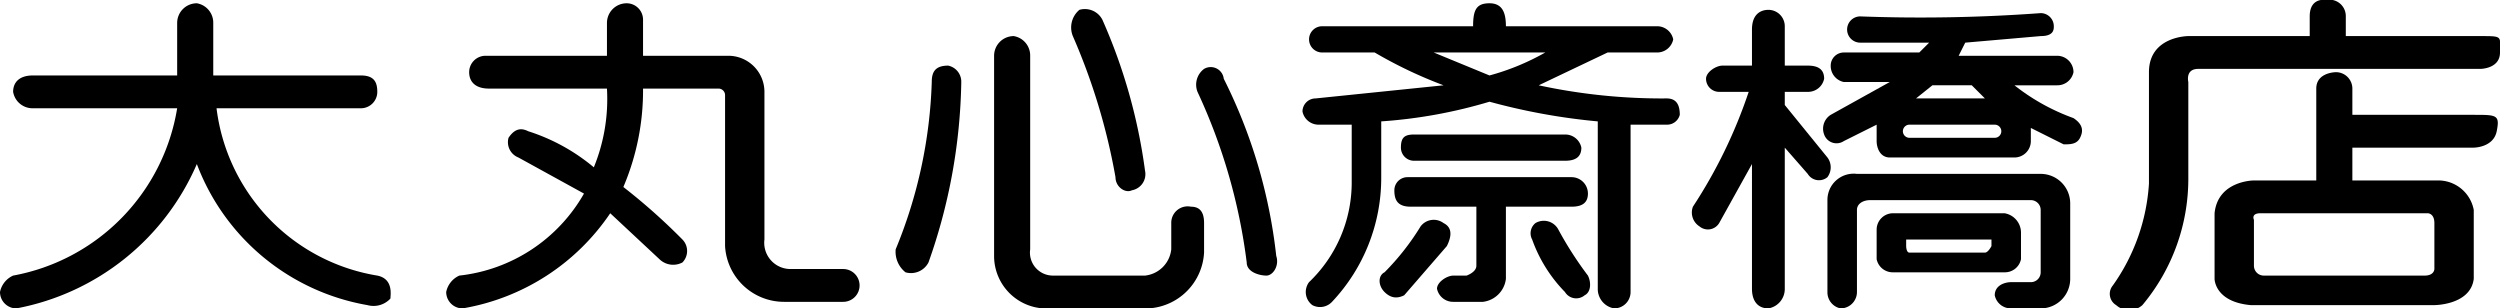
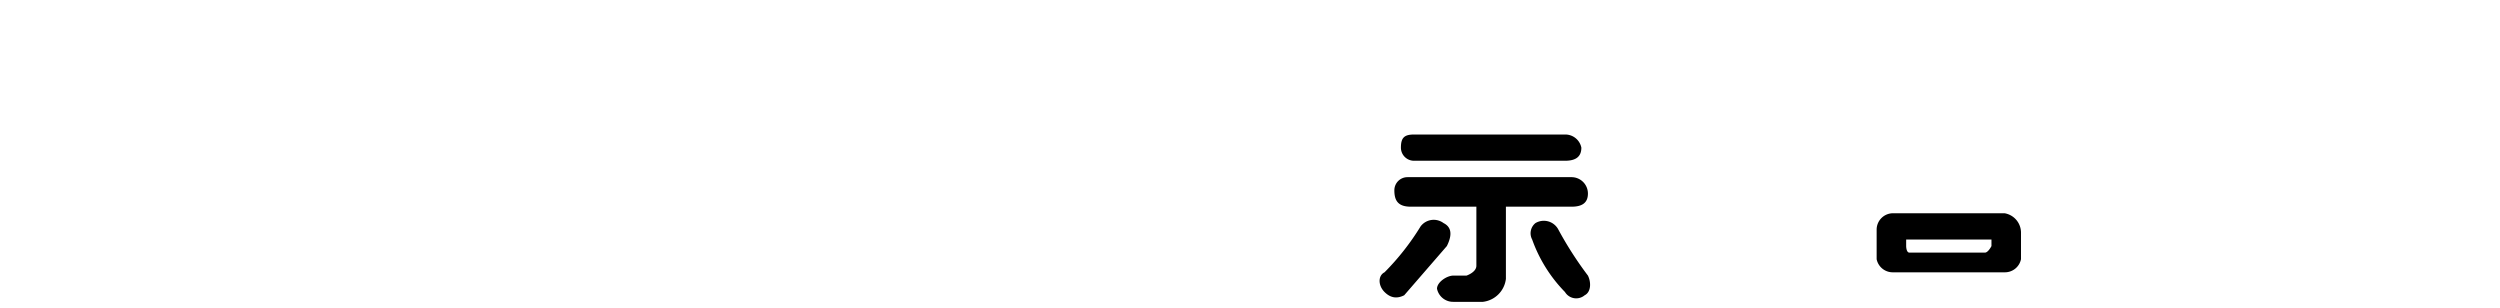
<svg xmlns="http://www.w3.org/2000/svg" viewBox="0 0 76.2 9.4">
  <title>大丸心斎橋店</title>
-   <path d="M5.4 2.3V.7A.6.6 0 0 1 6 .1a.6.6 0 0 1 .5.6v1.6H11c.4 0 .5.2.5.5a.5.5 0 0 1-.5.5H6.6a5.9 5.9 0 0 0 4.9 5.1c.5.1.4.6.4.7a.7.7 0 0 1-.7.2A6.8 6.8 0 0 1 6 5 7.5 7.5 0 0 1 .5 9.4a.5.5 0 0 1-.5-.5.7.7 0 0 1 .4-.5 6.2 6.2 0 0 0 5-5.1H1a.6.6 0 0 1-.6-.5c0-.3.2-.5.6-.5zM18.5 1.7v-1a.6.6 0 0 1 .6-.6.5.5 0 0 1 .5.5v1.1h2.6a1.1 1.1 0 0 1 1.1 1.1v4.5a.8.8 0 0 0 .8.9h1.6a.5.5 0 0 1 .5.5.5.5 0 0 1-.5.5h-1.8a1.8 1.8 0 0 1-1.8-1.7V2.9a.2.2 0 0 0-.2-.2h-2.3a7.5 7.5 0 0 1-.6 3 18.5 18.5 0 0 1 1.8 1.6.5.5 0 0 1 0 .7.6.6 0 0 1-.7-.1l-1.5-1.4a6.8 6.8 0 0 1-4.5 2.9.5.5 0 0 1-.5-.5.7.7 0 0 1 .4-.5 5 5 0 0 0 3.8-2.5l-2-1.1a.5.5 0 0 1-.3-.6c.2-.3.4-.3.6-.2a5.9 5.9 0 0 1 2 1.1 5.5 5.5 0 0 0 .4-2.4h-3.6c-.4 0-.6-.2-.6-.5a.5.5 0 0 1 .5-.5zM28.9 2a.5.5 0 0 1 .4.5 17.2 17.2 0 0 1-1 5.5.6.6 0 0 1-.7.3.8.8 0 0 1-.3-.7 14.5 14.5 0 0 0 1.1-5.1c0-.3.1-.5.5-.5M30.9 1.1a.6.6 0 0 1 .5.6v5.9a.7.7 0 0 0 .7.8h2.8a.9.9 0 0 0 .8-.8v-.8a.5.5 0 0 1 .6-.5c.3 0 .4.2.4.5v.9A1.8 1.8 0 0 1 35 9.4h-3.2a1.6 1.6 0 0 1-1.5-1.6V1.7a.6.6 0 0 1 .6-.6" />
-   <path d="M32.9.3a.6.6 0 0 1 .7.3 16.8 16.8 0 0 1 1.3 4.6.5.5 0 0 1-.4.6c-.2.1-.5-.1-.5-.4a19 19 0 0 0-1.3-4.3.7.7 0 0 1 .2-.8M36.7 2.1a.4.4 0 0 1 .6.3 15.9 15.9 0 0 1 1.6 5.4c.1.3-.1.6-.3.6S38 8.3 38 8a17.4 17.4 0 0 0-1.5-5.2.6.6 0 0 1 .2-.7M55.7 4.8l-1.3-1.6v-.4h.7a.5.5 0 0 0 .5-.4c0-.3-.2-.4-.5-.4h-.7V.8a.5.5 0 0 0-.5-.5c-.2 0-.5.1-.5.6V2h-.9c-.2 0-.5.2-.5.4a.4.4 0 0 0 .4.4h.9a15.1 15.1 0 0 1-1.7 3.5.5.5 0 0 0 .2.6.4.4 0 0 0 .6-.1l1-1.8v3.8c0 .4.2.6.5.6a.6.6 0 0 0 .5-.6V4.5l.7.8a.4.4 0 0 0 .6.1.5.5 0 0 0 0-.6" />
-   <path d="M63.2 3.6a6.4 6.4 0 0 1-1.8-1h1.3a.5.5 0 0 0 .5-.4.5.5 0 0 0-.5-.5h-3l.2-.4 2.3-.2c.4 0 .4-.2.4-.3a.4.4 0 0 0-.4-.4 50 50 0 0 1-5.5.1.4.4 0 0 0-.4.4.4.4 0 0 0 .4.4h2.1l-.3.3h-2.3a.4.4 0 0 0-.4.4.5.5 0 0 0 .4.5h1.4l-1.8 1a.5.5 0 0 0-.2.6.4.4 0 0 0 .6.2l1-.5v.5c0 .2.1.5.4.5h3.8a.5.5 0 0 0 .5-.5v-.4l1 .5c.2 0 .4 0 .5-.2s.1-.4-.2-.6m-4.3-1h1.2l.4.4h-2.1l.5-.4M61 4a.2.2 0 0 1-.2.2h-2.6A.2.2 0 0 1 58 4a.2.2 0 0 1 .2-.2h2.6a.2.2 0 0 1 .2.2zM62.2 5.3h-5.6a.8.8 0 0 0-.9.8v2.8a.5.5 0 0 0 .4.5.5.5 0 0 0 .5-.5V6.4c0-.2.2-.3.4-.3h4.9a.3.3 0 0 1 .3.3v1.9a.3.3 0 0 1-.3.3h-.6c-.2 0-.5.1-.5.4a.5.5 0 0 0 .5.4h.9a.9.9 0 0 0 .9-.9V6.2a.9.9 0 0 0-.9-.9" />
  <path d="M61.1 8.3a.5.5 0 0 0 .5-.4v-.8a.6.6 0 0 0-.5-.6h-3.4a.5.5 0 0 0-.5.5v.9a.5.5 0 0 0 .5.4zm-.4-.8s-.1.2-.2.2h-2.3c-.1 0-.1-.2-.1-.2v-.2h2.6zM47.7 4.9c.3 0 .5-.1.5-.4a.5.5 0 0 0-.5-.4h-4.6c-.3 0-.4.1-.4.4a.4.4 0 0 0 .4.4zM47.9 6.3c.3 0 .5-.1.5-.4a.5.5 0 0 0-.5-.5h-5a.4.4 0 0 0-.4.4c0 .3.1.5.5.5h2v1.8c0 .2-.3.3-.3.3h-.4c-.2 0-.5.2-.5.4a.5.5 0 0 0 .5.4h.9a.8.8 0 0 0 .7-.7V6.3z" />
  <path d="M44 6.8a.5.5 0 0 0-.7.1 7.6 7.6 0 0 1-1.1 1.4c-.2.1-.2.4 0 .6s.4.2.6.1l1.3-1.5c.2-.4.1-.6-.1-.7M47.5 7a.5.5 0 0 0-.7-.2.4.4 0 0 0-.1.5 4.4 4.4 0 0 0 1 1.6.4.4 0 0 0 .6.1c.2-.1.2-.4.1-.6a11 11 0 0 1-.9-1.4" />
-   <path d="M50.8 3a17.8 17.8 0 0 1-3.9-.4l2.1-1h1.5a.5.5 0 0 0 .5-.4.5.5 0 0 0-.5-.4h-4.6c0-.4-.1-.7-.5-.7s-.5.2-.5.7h-4.6a.4.4 0 0 0-.4.4.4.4 0 0 0 .4.4h1.6a13.6 13.6 0 0 0 2.1 1l-3.9.4a.4.4 0 0 0-.4.4.5.5 0 0 0 .5.4h1v1.8a4.2 4.2 0 0 1-1.3 3 .5.5 0 0 0 .1.7.5.5 0 0 0 .6-.1 5.5 5.5 0 0 0 1.5-3.8V3.7a15 15 0 0 0 3.3-.6 19.1 19.1 0 0 0 3.3.6v5.1a.6.6 0 0 0 .5.6.5.5 0 0 0 .5-.5V3.8h1.1a.4.4 0 0 0 .4-.3c0-.3-.1-.5-.4-.5m-5.4-.7l-1.7-.7h3.4a7.3 7.3 0 0 1-1.7.7M71.5 1.1V.5a.5.5 0 0 0-.6-.5s-.5-.1-.5.5v.6h-3.7s-1.2 0-1.2 1.1v3.4a6 6 0 0 1-1.1 3.1.4.4 0 0 0 .1.6.6.6 0 0 0 .8 0 6 6 0 0 0 1.4-3.9V2.5s-.1-.4.3-.4h8.6s.6 0 .6-.5.1-.5-.6-.5z" />
-   <path d="M75.4 3.5h-3.7v-.8a.5.5 0 0 0-.5-.5s-.6 0-.6.5v2.8h-1.9s-1.1 0-1.2 1v2s0 .7 1.1.8h5.6s1.1 0 1.2-.8V6.4a1.1 1.1 0 0 0-1.1-.9h-2.6v-1h3.7s.6 0 .7-.5 0-.5-.7-.5m-1.4 3s.2 0 .2.3v1.4s0 .2-.3.2H69a.3.3 0 0 1-.3-.3V6.7s-.1-.2.2-.2z" />
</svg>